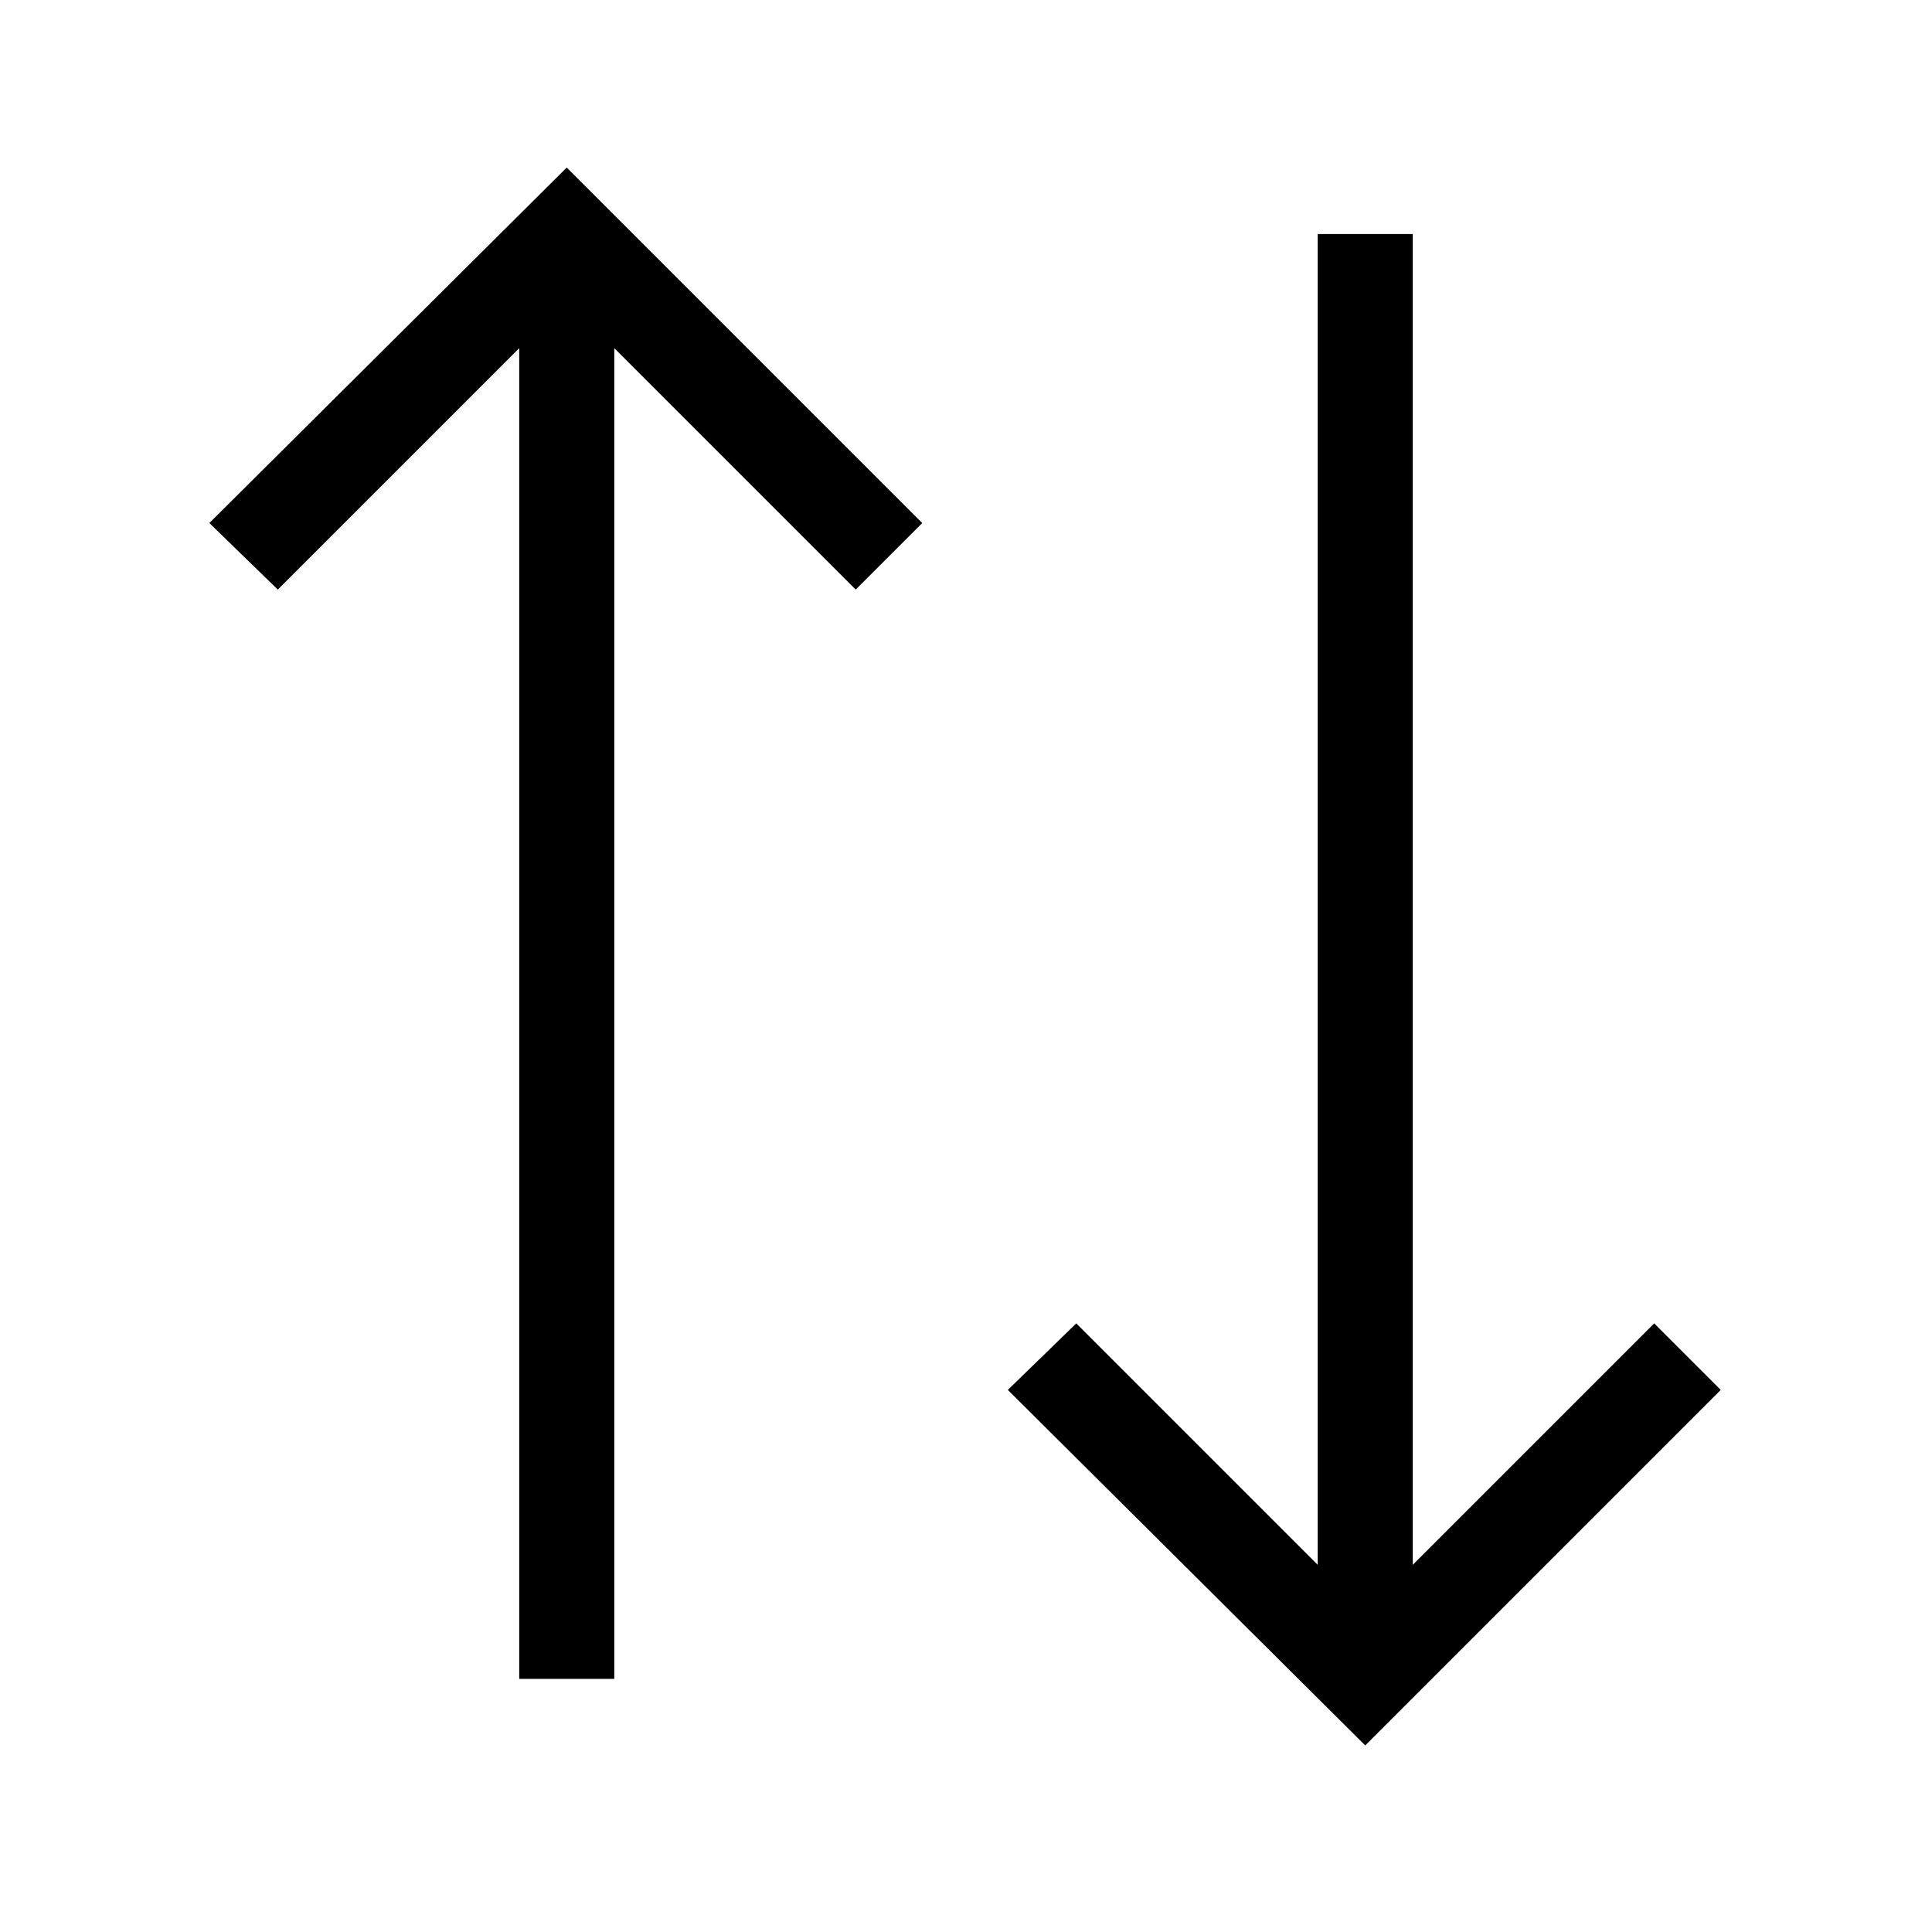
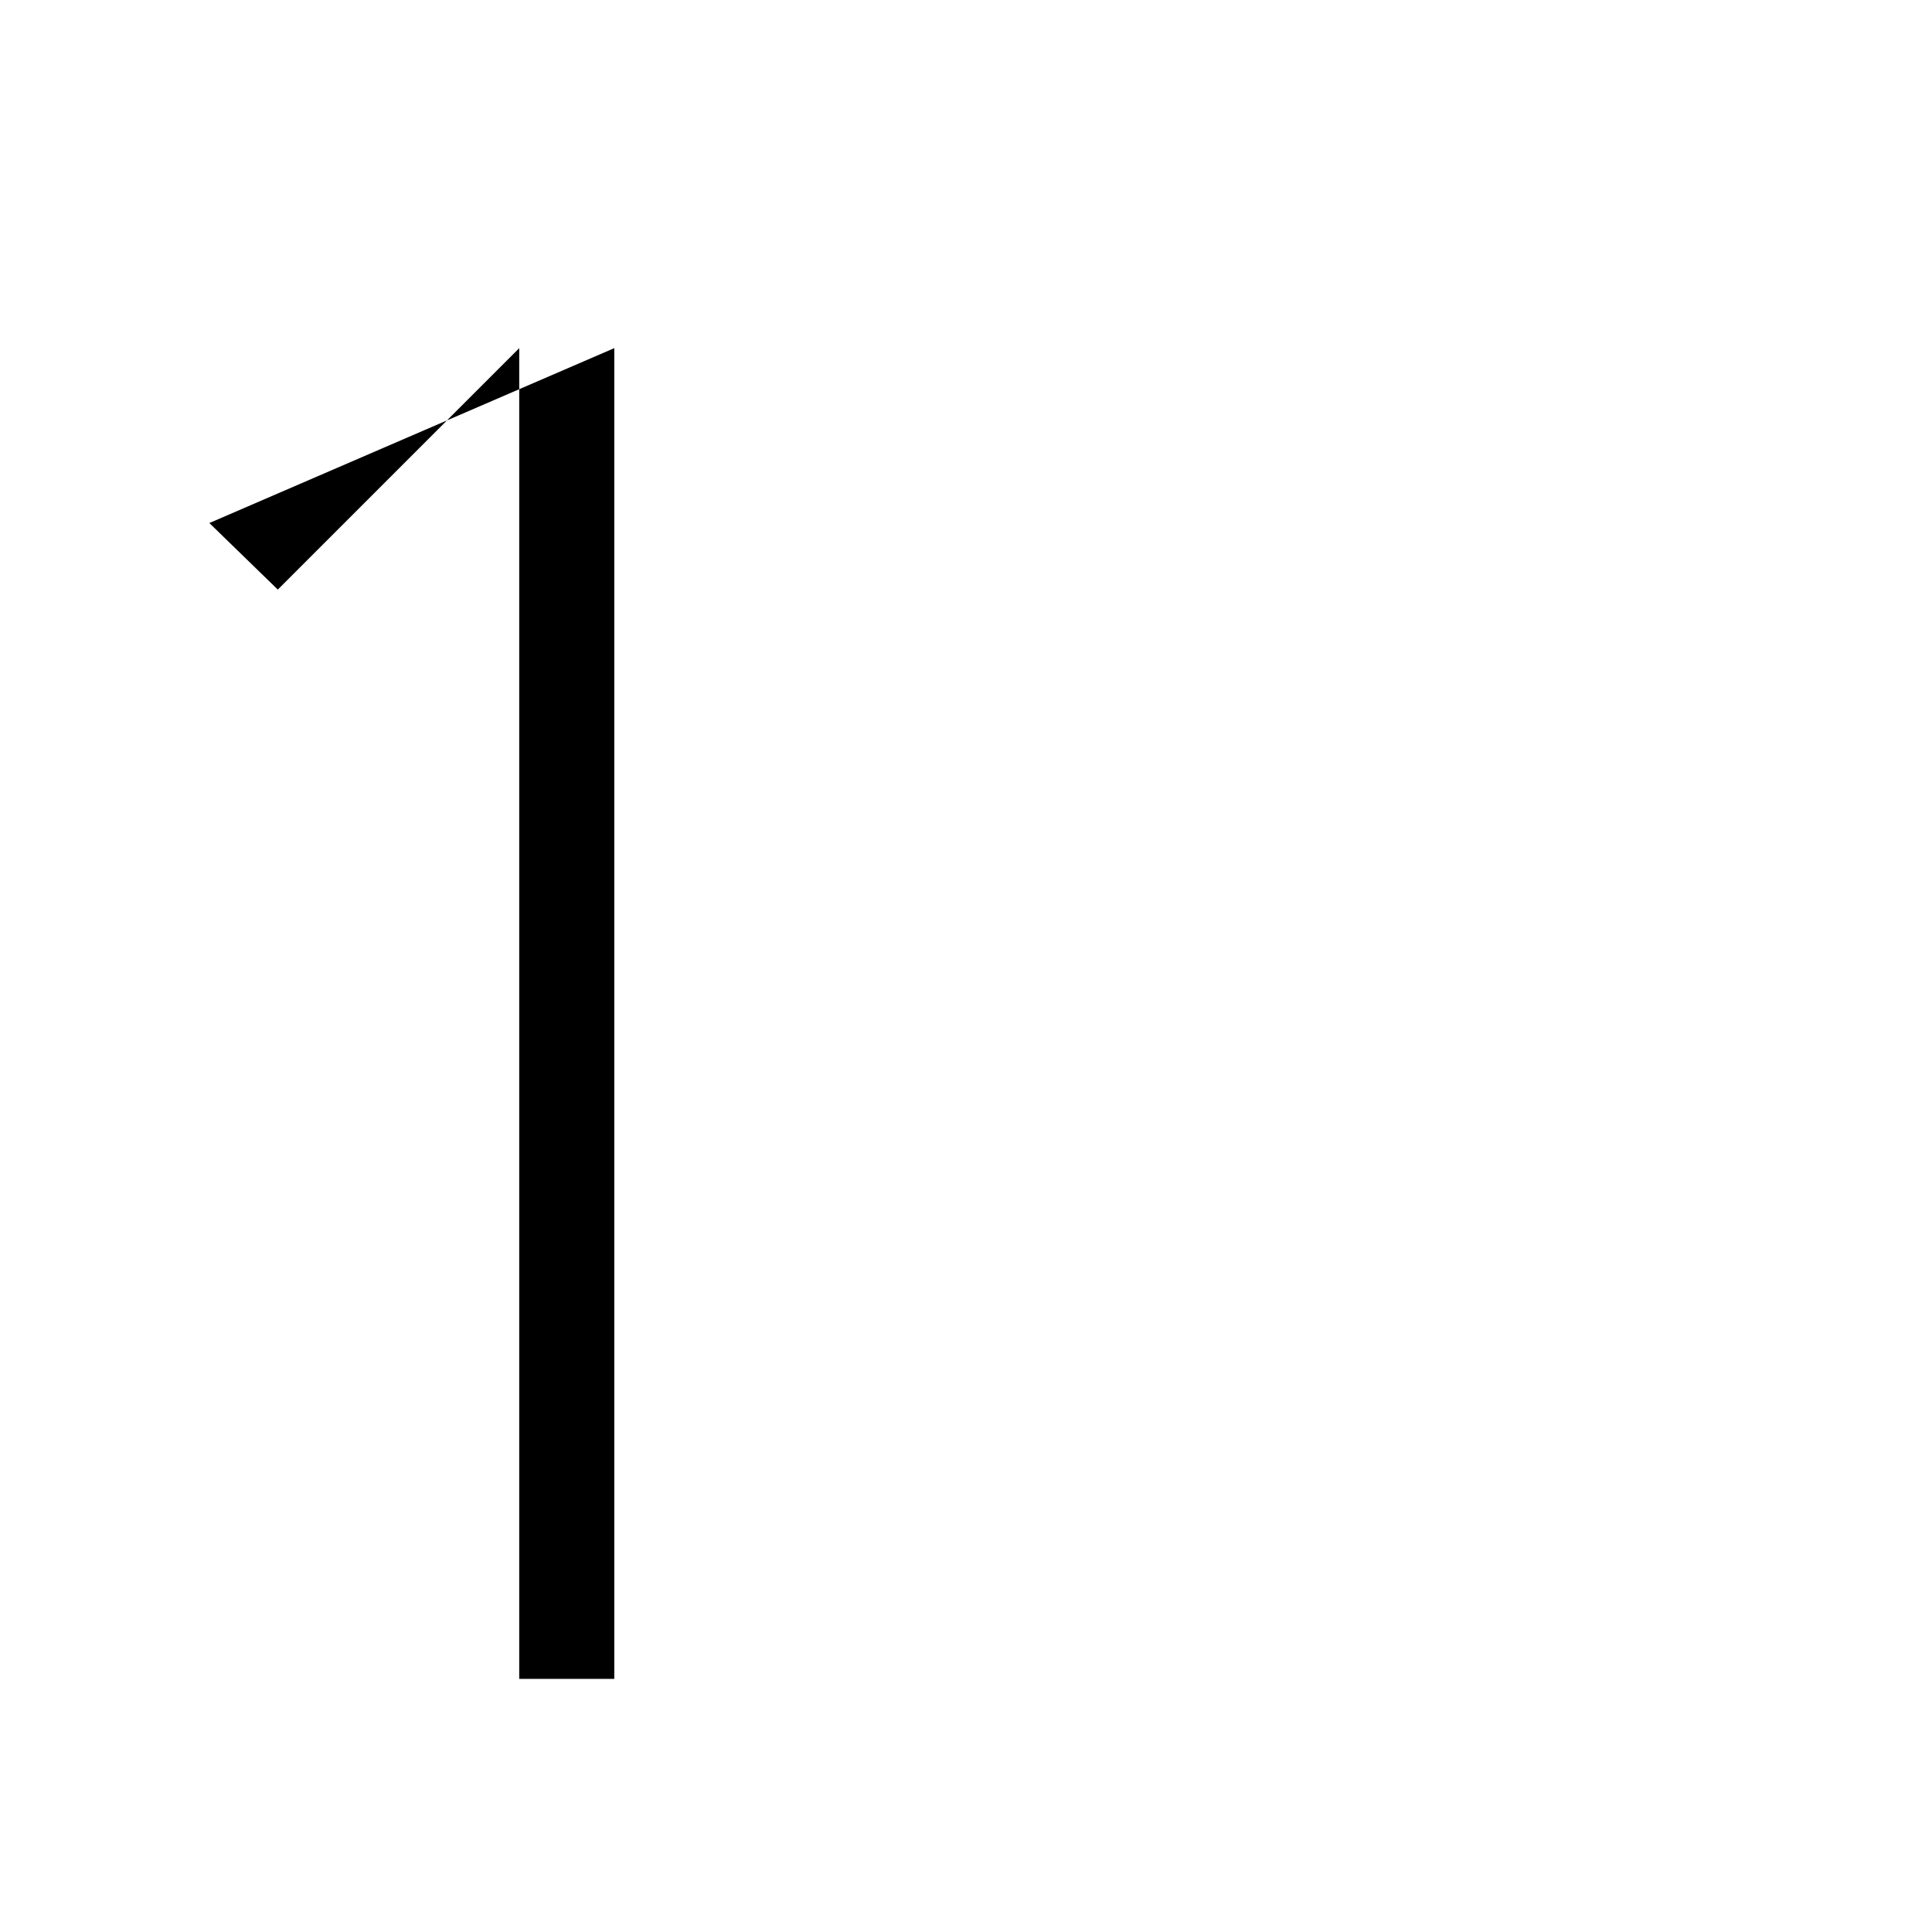
<svg xmlns="http://www.w3.org/2000/svg" fill="#000000" width="800px" height="800px" version="1.1" viewBox="144 144 512 512">
  <g>
-     <path d="m582.38 494.71-63.984 63.984v-352.67h-25.191v352.67l-63.984-63.984-18.137 17.633 94.715 94.211 94.215-94.211z" />
-     <path d="m199.48 282.61 18.141 17.637 63.98-63.984v352.66h25.191v-352.66l63.984 63.984 17.633-17.637-94.211-94.211z" />
+     <path d="m199.48 282.61 18.141 17.637 63.98-63.984v352.66h25.191v-352.66z" />
  </g>
</svg>